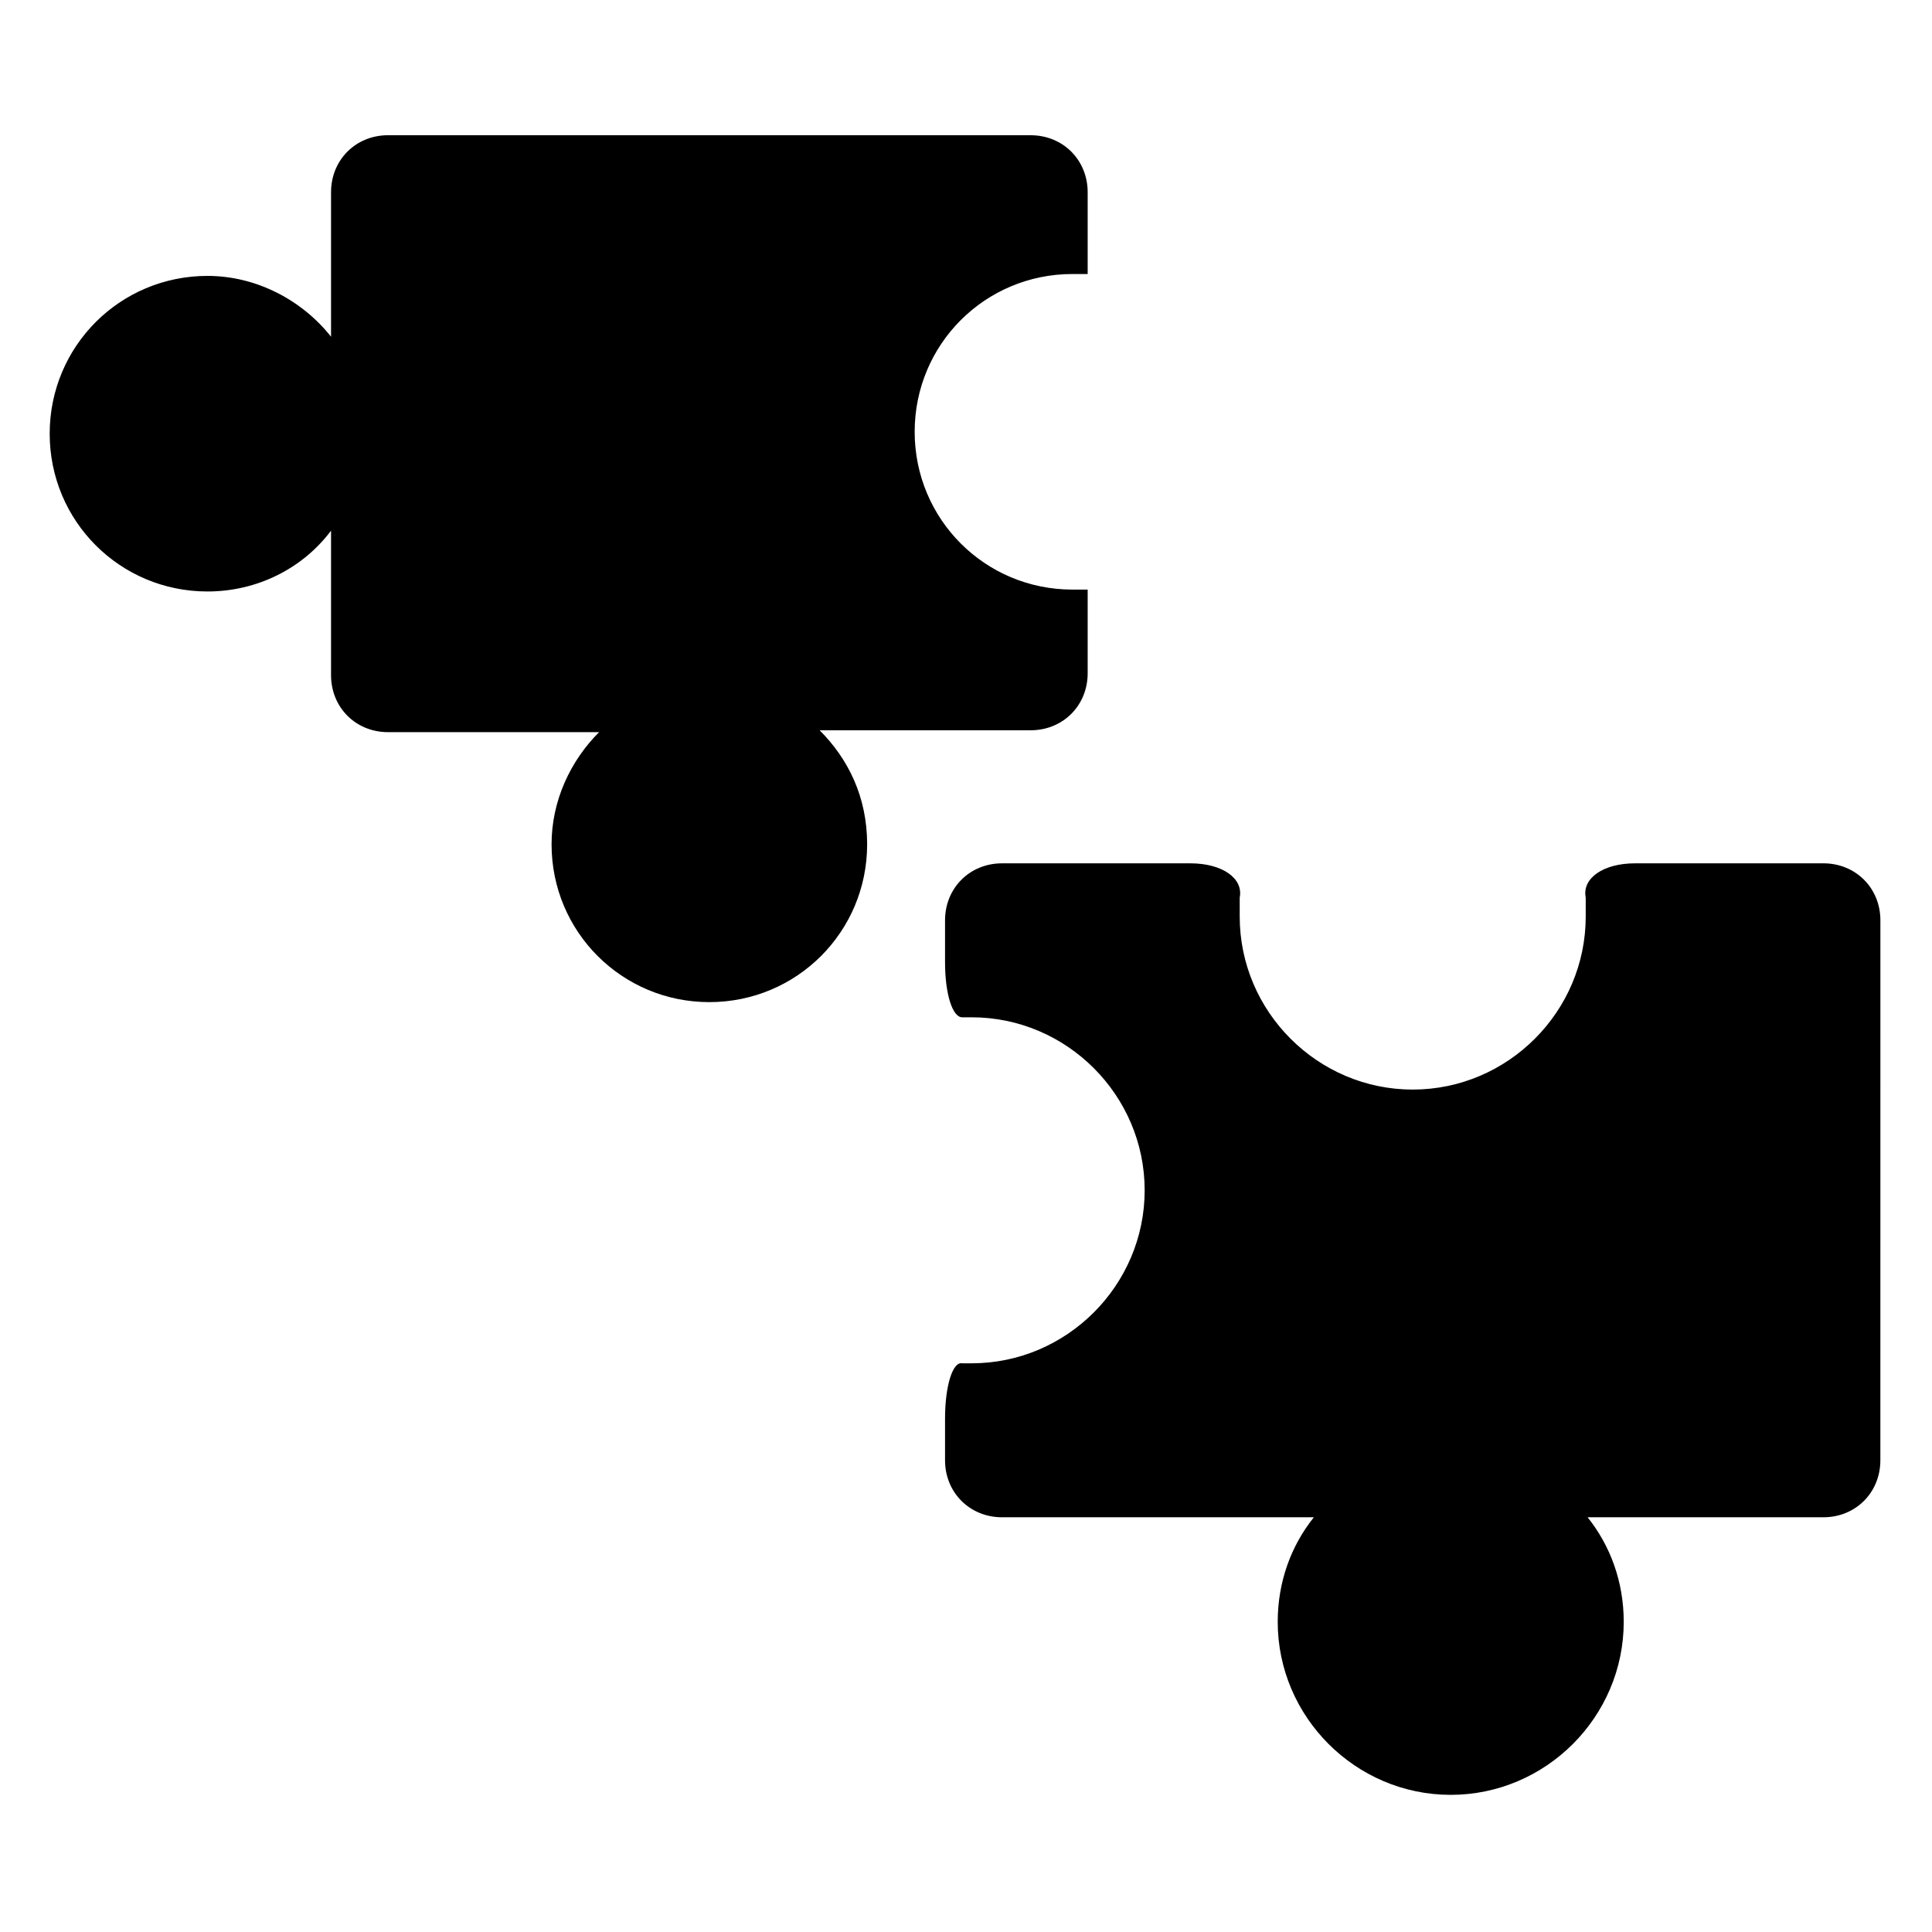
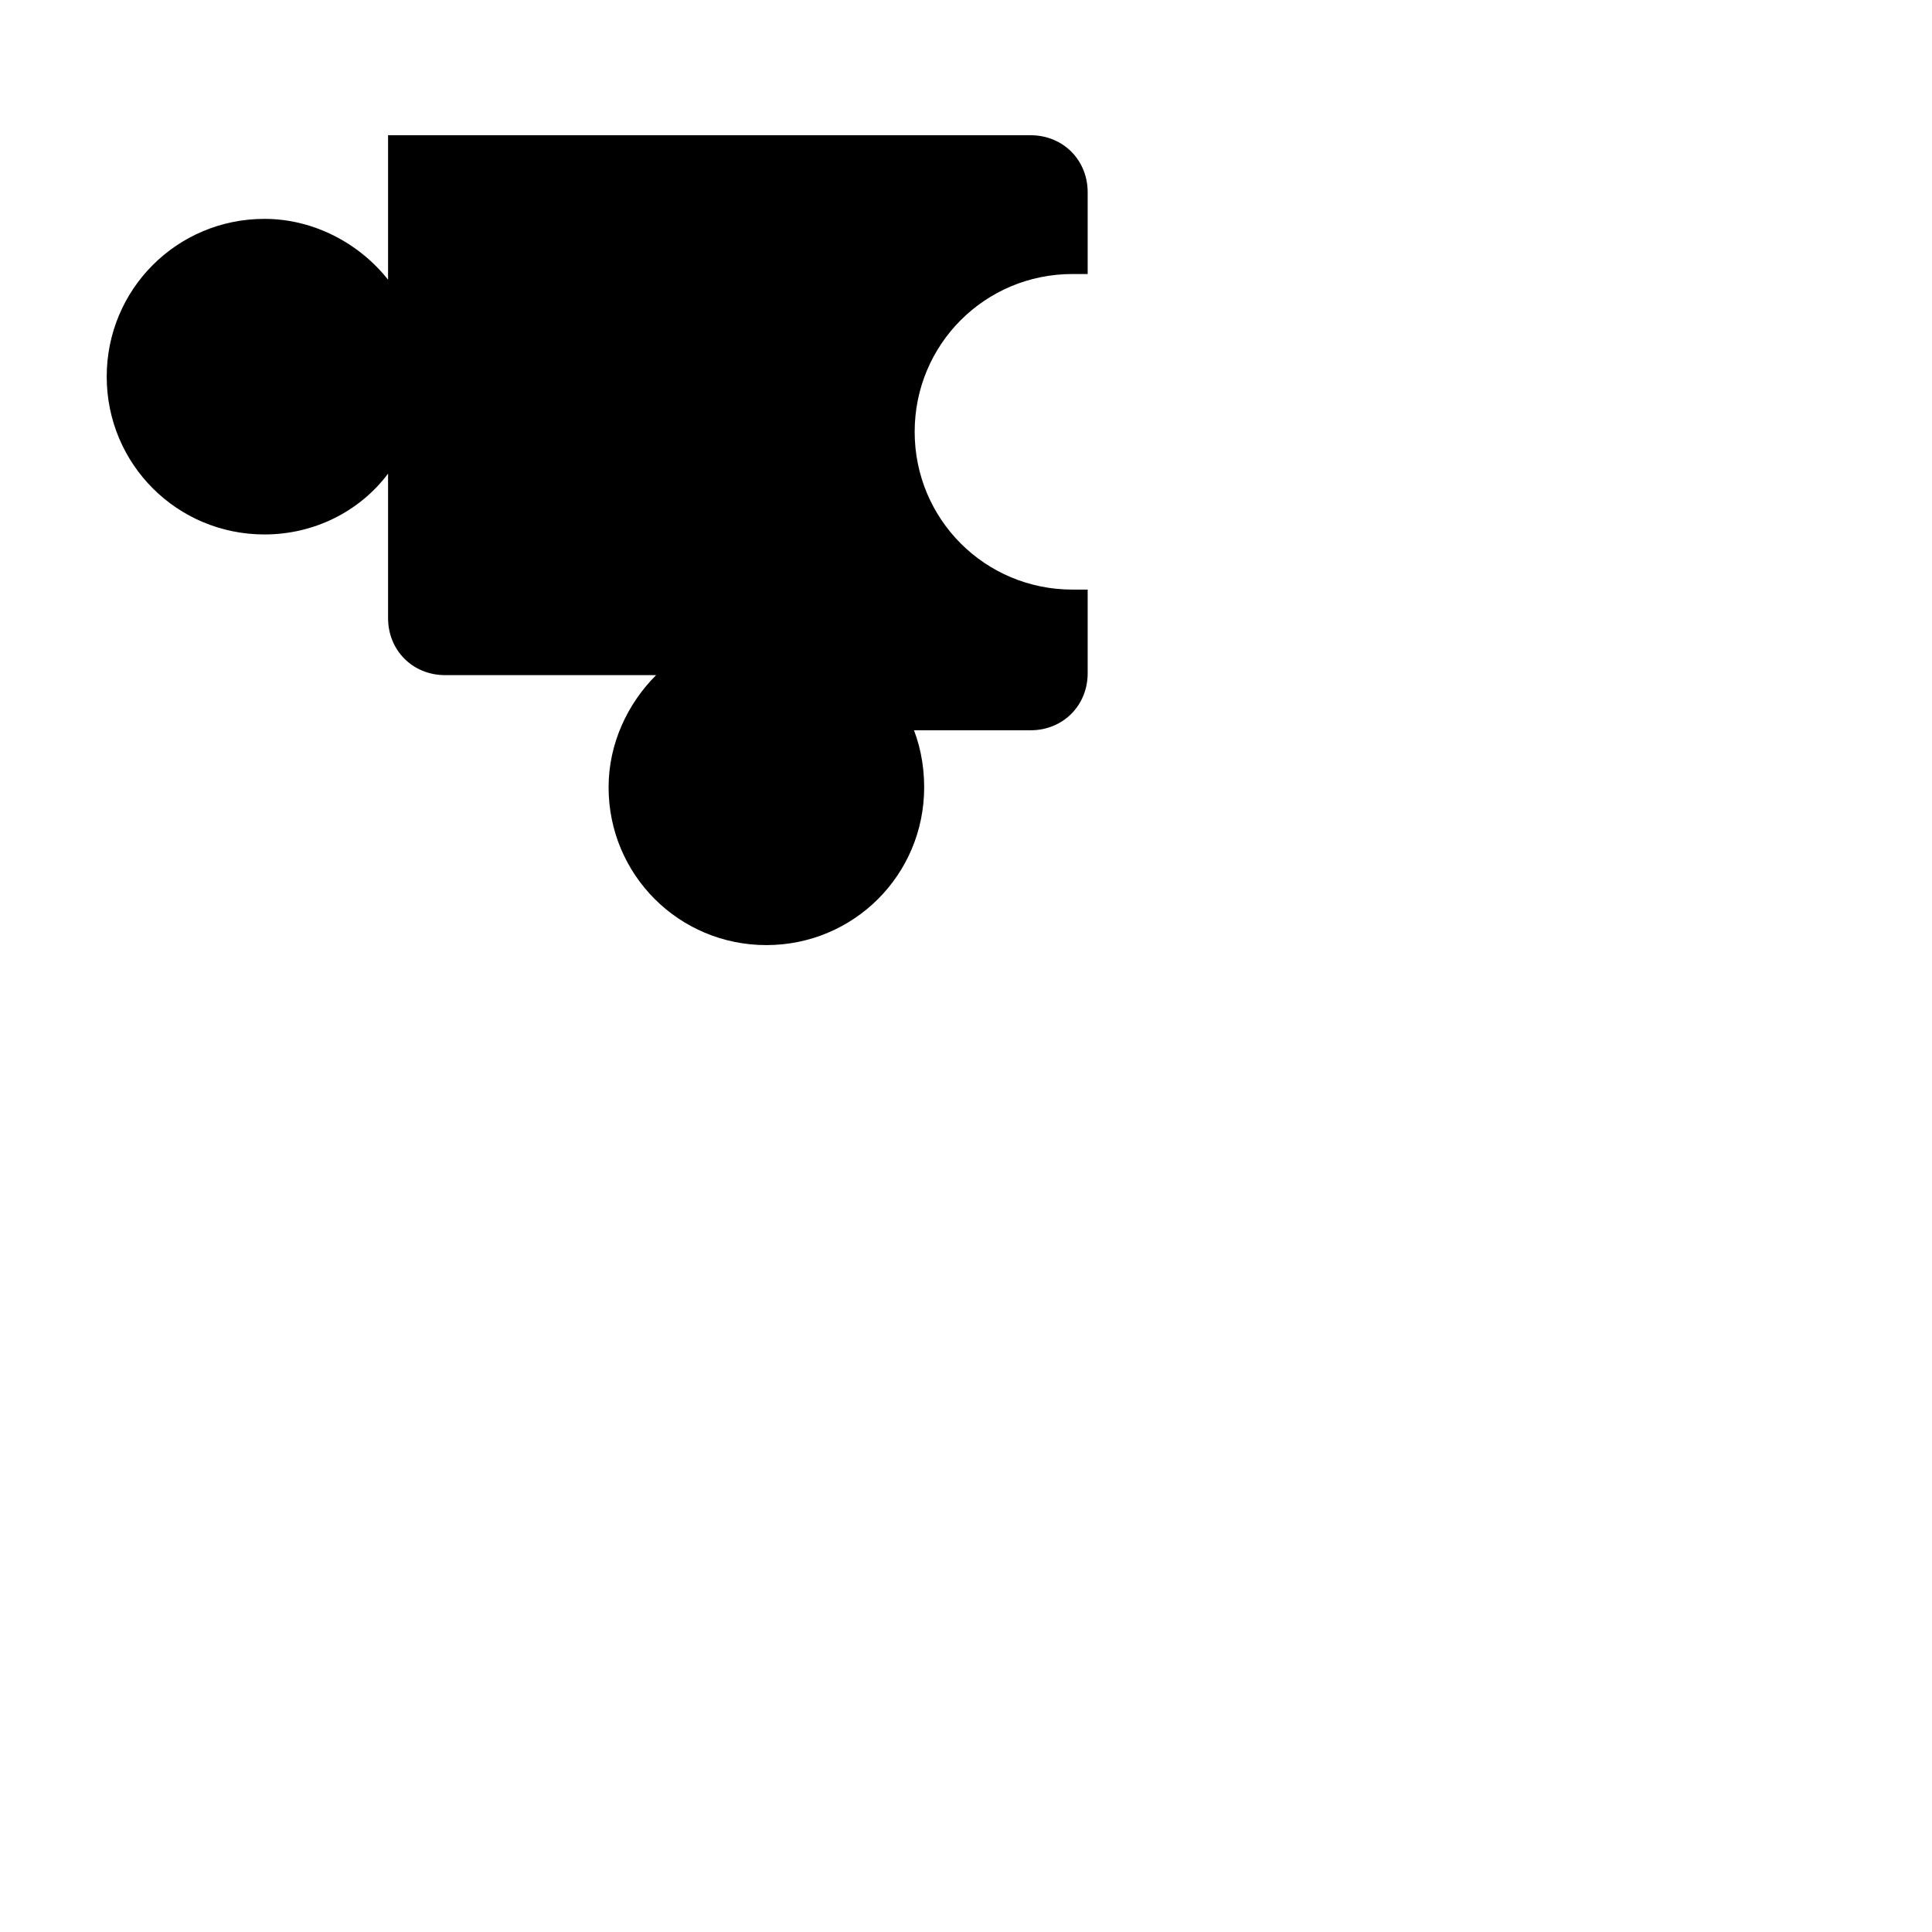
<svg xmlns="http://www.w3.org/2000/svg" fill="#000000" width="800px" height="800px" version="1.1" viewBox="144 144 512 512">
  <g>
-     <path d="m361.21 337.53h55.922c8.566 0 15.113-6.551 15.113-15.113v-22.168h-4.031c-23.176 0-41.816-18.641-41.816-41.816 0-23.176 18.641-41.816 41.816-41.816h4.031v-21.664c0-8.566-6.551-15.113-15.113-15.113l-170.29-0.004c-8.566 0-15.113 6.551-15.113 15.113v38.289c-7.559-9.574-19.648-16.121-32.746-16.121-23.176 0-41.816 18.641-41.816 41.816 0 23.176 18.641 41.816 41.816 41.816 13.098 0 25.191-6.047 32.746-16.121v38.289c0 8.566 6.551 15.113 15.113 15.113h55.922c-7.559 7.559-12.594 18.137-12.594 29.727 0 23.176 18.641 41.816 41.816 41.816s41.816-18.641 41.816-41.816c0-12.594-5.039-22.672-12.594-30.227z" />
-     <path d="m627.21 372.79h-49.879c-8.566 0-14.105 4.031-13.098 9.07v5.039c0 25.191-20.656 45.848-45.848 45.848s-45.848-20.656-45.848-45.848v-5.039c1.008-5.039-4.535-9.07-13.098-9.07h-49.879c-8.566 0-15.113 6.551-15.113 15.113v11.082c0 8.566 2.016 14.609 4.535 14.609h2.519c25.191 0 45.848 20.656 45.848 45.848 0 25.191-20.656 45.848-45.848 45.848h-2.519c-2.519-0.504-4.535 6.047-4.535 14.609v11.082c0 8.566 6.551 15.113 15.113 15.113h82.625c-6.047 7.559-9.574 17.129-9.574 27.711 0 25.191 20.656 45.848 45.848 45.848s45.848-20.656 45.848-45.848c0-10.578-3.527-20.152-9.574-27.711h62.473c8.566 0 15.113-6.551 15.113-15.113l0.008-143.08c0-8.562-6.551-15.113-15.117-15.113z" />
+     <path d="m361.21 337.53h55.922c8.566 0 15.113-6.551 15.113-15.113v-22.168h-4.031c-23.176 0-41.816-18.641-41.816-41.816 0-23.176 18.641-41.816 41.816-41.816h4.031v-21.664c0-8.566-6.551-15.113-15.113-15.113l-170.29-0.004v38.289c-7.559-9.574-19.648-16.121-32.746-16.121-23.176 0-41.816 18.641-41.816 41.816 0 23.176 18.641 41.816 41.816 41.816 13.098 0 25.191-6.047 32.746-16.121v38.289c0 8.566 6.551 15.113 15.113 15.113h55.922c-7.559 7.559-12.594 18.137-12.594 29.727 0 23.176 18.641 41.816 41.816 41.816s41.816-18.641 41.816-41.816c0-12.594-5.039-22.672-12.594-30.227z" />
  </g>
</svg>